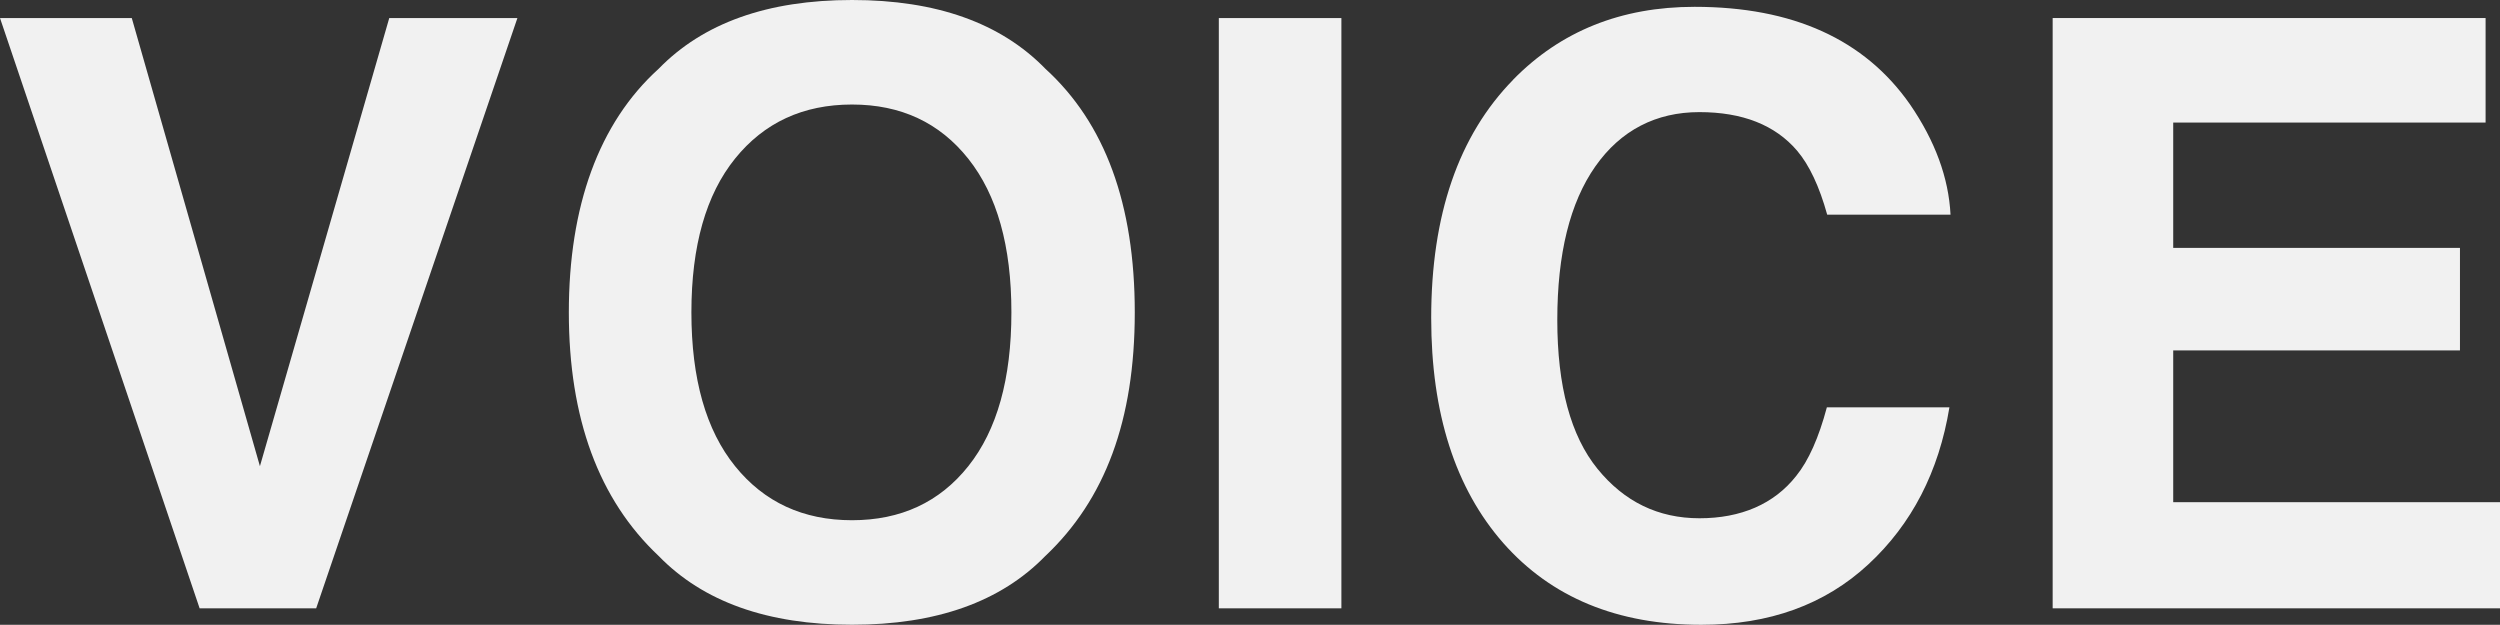
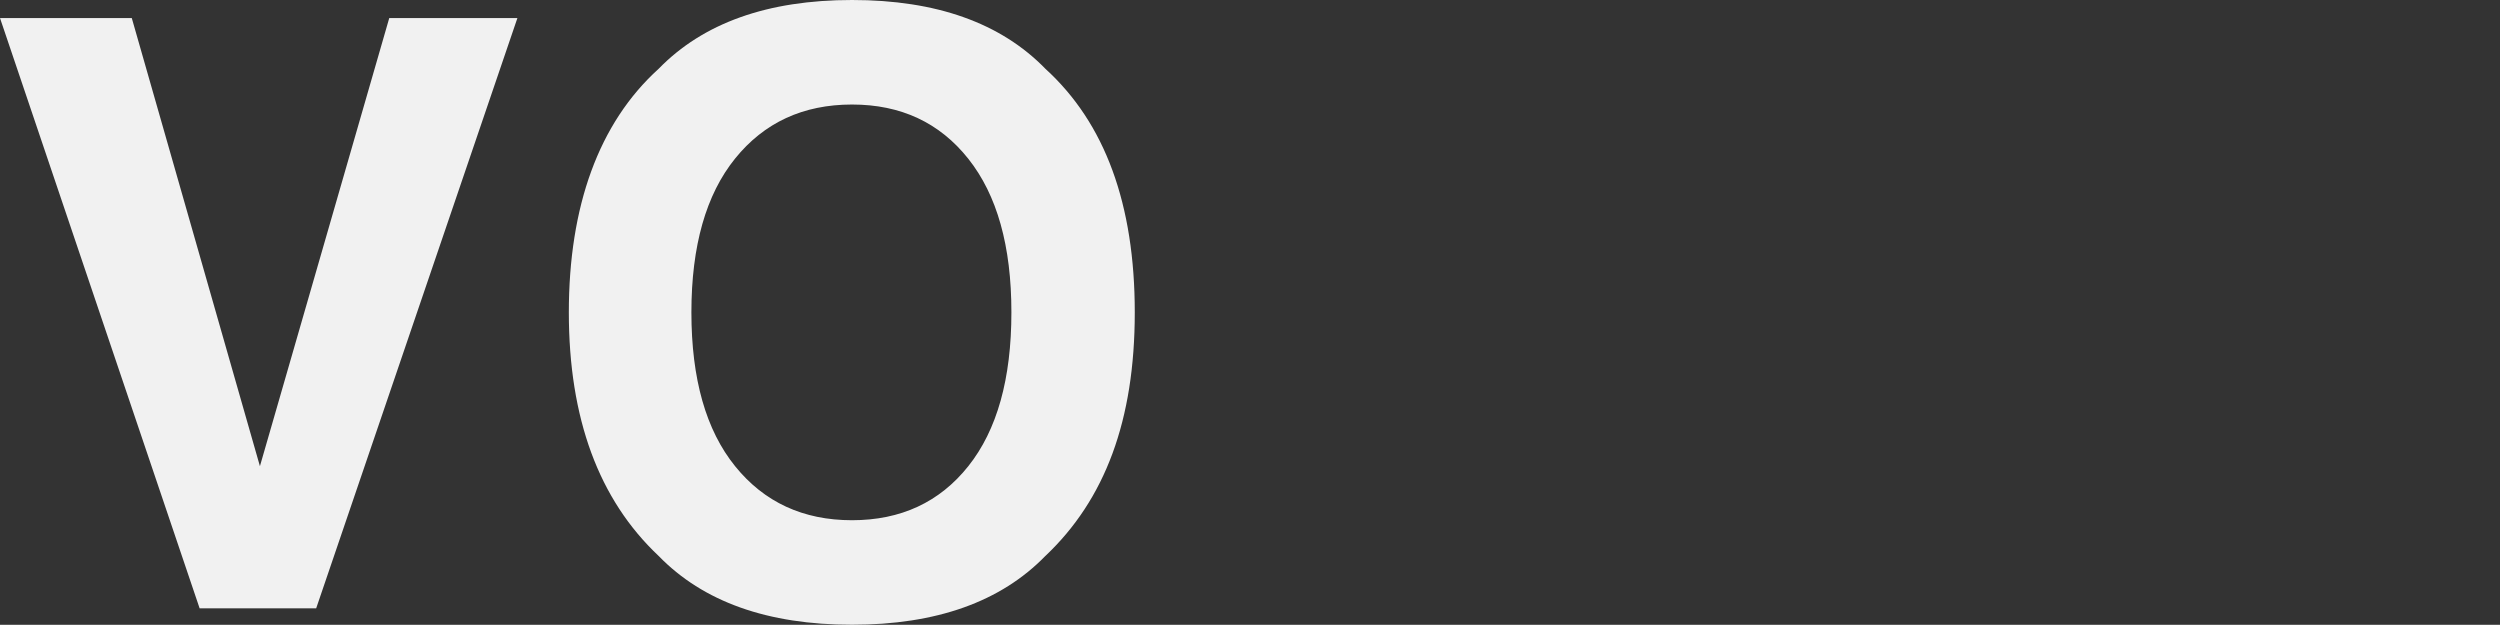
<svg xmlns="http://www.w3.org/2000/svg" id="_レイヤー_2" data-name="レイヤー 2" viewBox="0 0 586.24 146.51">
  <rect x="0" y="0" width="586.24" height="146.51" fill="#333333" stroke="none" />
  <defs>
    <style>      .cls-1 {        fill: #f1f1f1;      }    </style>
  </defs>
  <g id="_レイヤー_2-2" data-name=" レイヤー 2">
    <g id="_レイヤー_1-2" data-name=" レイヤー 1-2">
      <g>
        <path class="cls-1" d="m91.28,4.23h30.05l-47.19,138.42h-27.33L0,4.23h30.9l30.05,105.09L91.28,4.23Z" />
        <path class="cls-1" d="m245.15,130.35c-10.46,10.77-25.58,16.15-45.36,16.15s-34.9-5.38-45.36-16.15c-14.02-13.21-21.04-32.24-21.04-57.1s7.01-44.39,21.04-57.1C164.89,5.39,180.01,0,199.8,0s34.9,5.39,45.36,16.15c13.96,12.71,20.94,31.74,20.94,57.1s-6.98,43.89-20.94,57.1h-.01Zm-18.08-21.04c6.73-8.45,10.1-20.47,10.1-36.06s-3.37-27.53-10.1-36.01c-6.73-8.48-15.82-12.73-27.28-12.73s-20.6,4.23-27.42,12.68c-6.82,8.45-10.24,20.47-10.24,36.06s3.41,27.61,10.24,36.06c6.82,8.45,15.96,12.68,27.42,12.68s20.55-4.23,27.28-12.68Z" />
-         <path class="cls-1" d="m314.55,142.65h-28.74V4.23h28.74v138.42Z" />
-         <path class="cls-1" d="m354.82,18.69c11.15-11.39,25.33-17.09,42.55-17.09,23.04,0,39.89,7.64,50.54,22.91,5.88,8.58,9.04,17.19,9.48,25.83h-28.92c-1.84-6.63-4.2-11.64-7.08-15.03-5.15-6.01-12.79-9.02-22.91-9.02s-18.43,4.24-24.38,12.73c-5.95,8.48-8.92,20.49-8.92,36.02s3.14,27.16,9.42,34.89,14.25,11.6,23.93,11.6,17.49-3.32,22.69-9.95c2.88-3.57,5.27-8.92,7.17-16.06h28.74c-2.48,15.09-8.81,27.36-19,36.81s-23.24,14.18-39.16,14.18c-19.7,0-35.18-6.39-46.45-19.16-11.27-12.83-16.91-30.43-16.91-52.78,0-24.17,6.41-42.79,19.23-55.88h-.02Z" />
-         <path class="cls-1" d="m582.86,28.74h-73.25v29.39h67.24v24.04h-67.24v35.59h76.63v24.89h-104.9V4.23h101.52v24.51Z" />
      </g>
    </g>
  </g>
</svg>